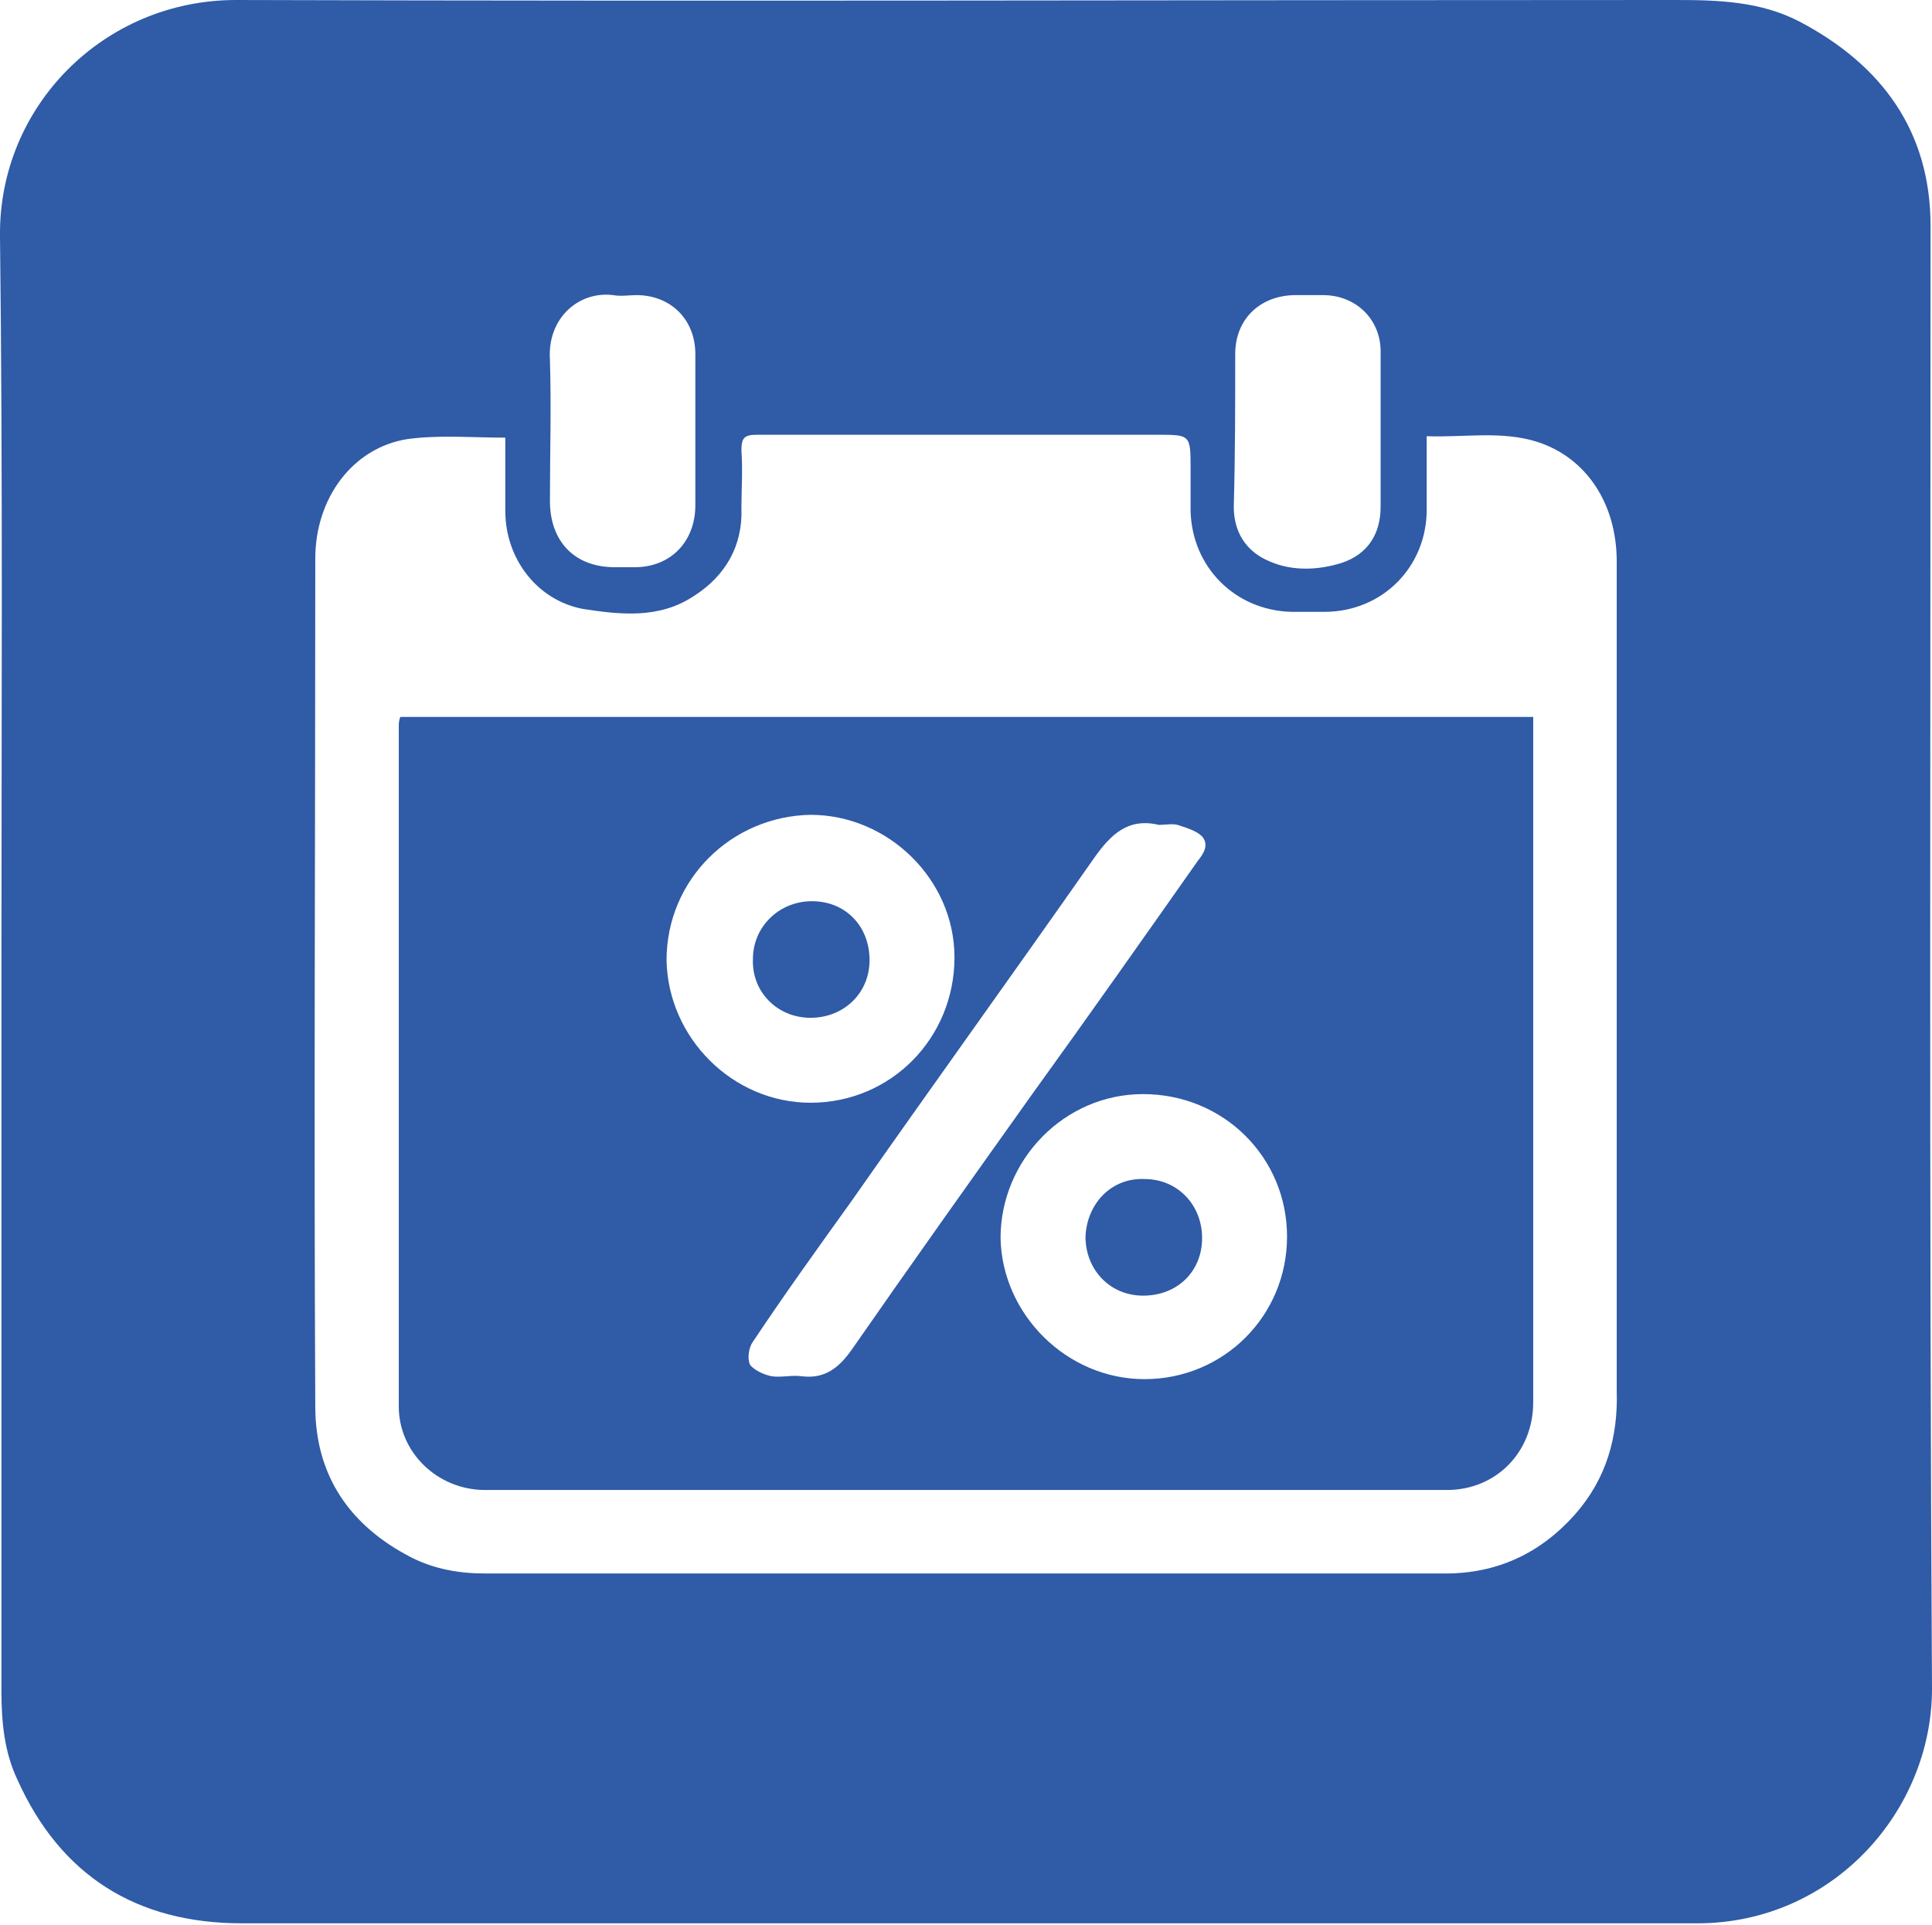
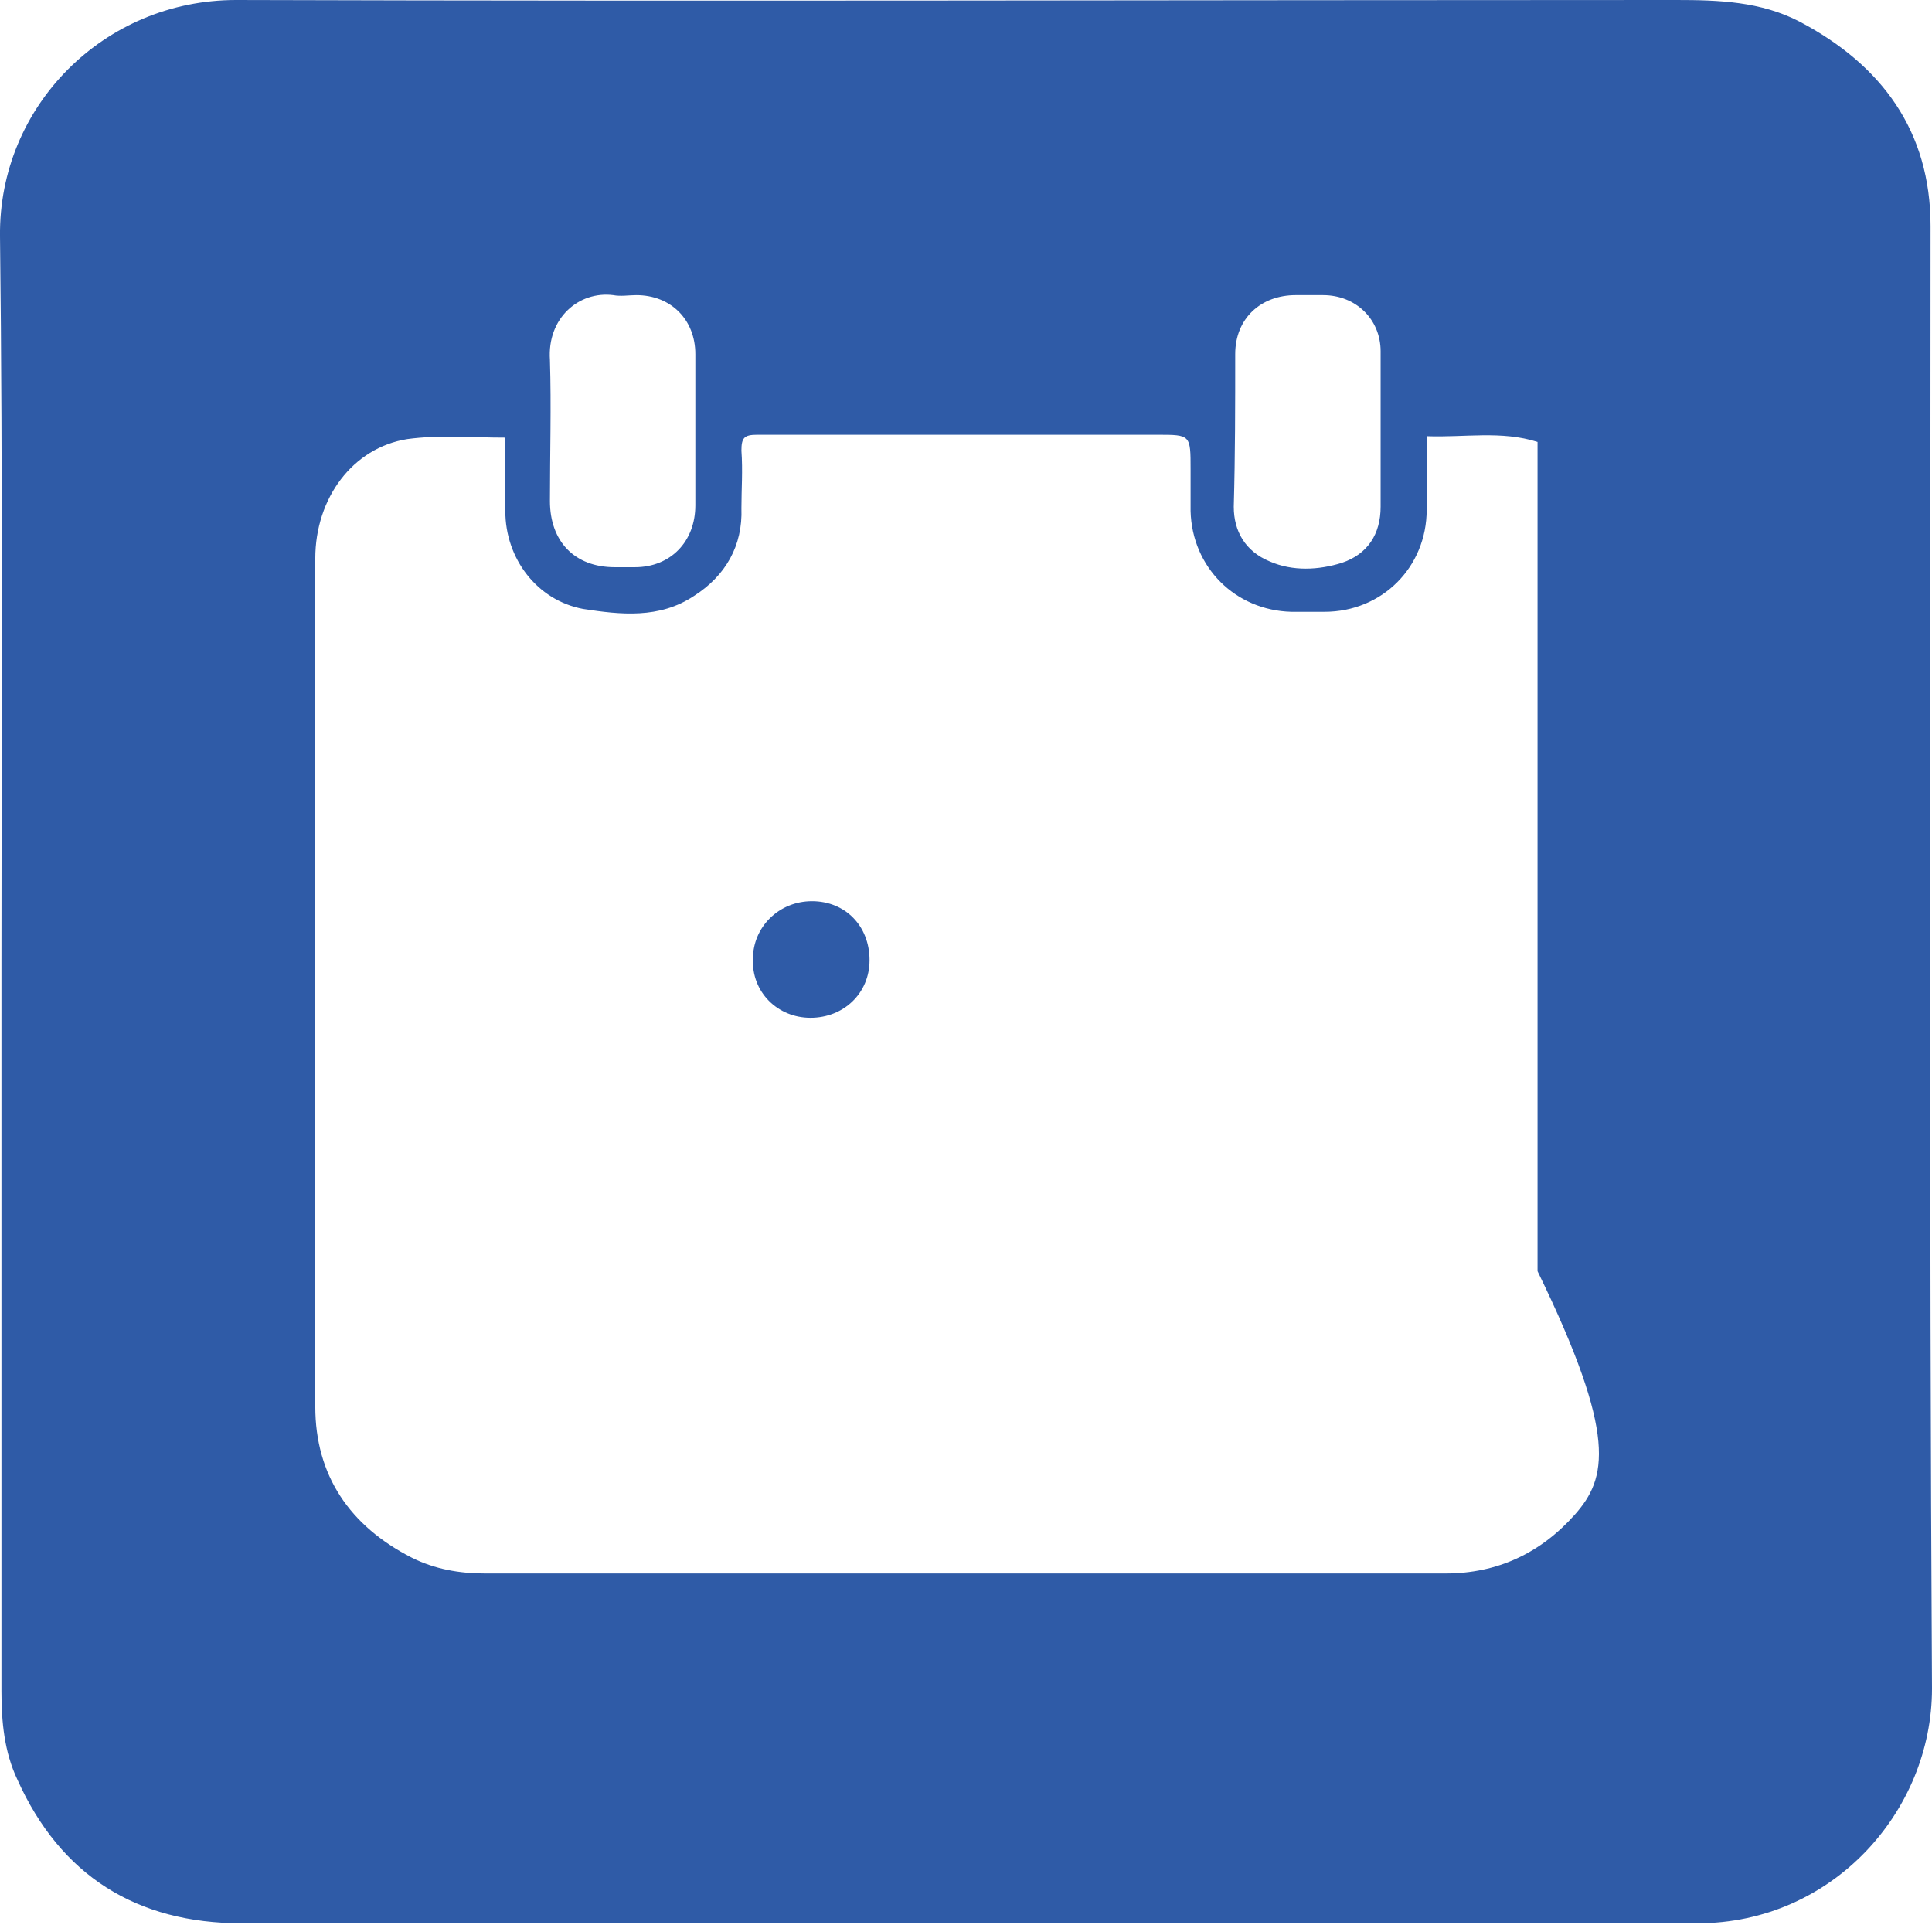
<svg xmlns="http://www.w3.org/2000/svg" version="1.1" id="Warstwa_1" x="0px" y="0px" viewBox="0 0 134.2 133.7" style="enable-background:new 0 0 134.2 133.7;" xml:space="preserve">
  <style type="text/css">
	.st0{fill:#2F5BA7;}
</style>
  <g>
    <g>
-       <path class="st0" d="M134.1,15.7c0-6.6-3.4-11.2-9.1-14.2c-2.7-1.4-5.6-1.5-8.6-1.5C83,0,49.7,0.1,16.4,0C7.2,0-0.1,7.4,0,16.4    C0.2,33.2,0.1,50,0.1,66.8c0,0,0,0,0,0c0,16.9,0,33.8,0,50.7c0,2.1,0.2,4.2,1.1,6.1c3,6.7,8.3,10,15.6,10c33.7,0,67.4,0,101.1,0    c9.4,0,16.3-7.8,16.3-16.3C134,83.5,134.1,49.6,134.1,15.7z M85.8,24.6c0-2.5,1.8-4.1,4.2-4.1c0.6,0,1.3,0,1.9,0    c2.3,0,4,1.7,4,3.9c0,1.8,0,3.7,0,5.5c0,0,0,0,0,0c0,1.8,0,3.5,0,5.3c0,1.9-0.9,3.3-2.7,3.9c-1.6,0.5-3.4,0.6-5-0.1    c-1.7-0.7-2.5-2.1-2.5-3.8C85.8,31.6,85.8,28.1,85.8,24.6z M42.6,20.5c0.5,0.1,1.1,0,1.6,0c2.4,0,4.1,1.7,4.1,4.1    c0,1.8,0,3.6,0,5.4c0,0,0,0,0,0c0,1.7,0,3.4,0,5.1c0,2.5-1.7,4.3-4.2,4.3c-0.5,0-0.9,0-1.4,0c-2.8,0-4.5-1.8-4.5-4.6    c0-3.3,0.1-6.6,0-9.8C38,22.1,40.2,20.2,42.6,20.5z M109.4,105.2c-2.4,2.7-5.4,4.1-9,4.1c-22.2,0-44.5,0-66.7,0    c-1.8,0-3.5-0.3-5.1-1.1c-4.3-2.2-6.7-5.7-6.7-10.5c-0.1-19.6,0-39.3,0-58.9c0-4.2,2.6-7.7,6.4-8.3c2.2-0.3,4.4-0.1,6.8-0.1    c0,1.7,0,3.4,0,5.1c0,3.3,2.2,6.2,5.4,6.8c2.6,0.4,5.3,0.7,7.7-0.9c2.2-1.4,3.4-3.5,3.3-6.1c0-1.3,0.1-2.6,0-4    c0-0.9,0.2-1.1,1.1-1.1c9.3,0,18.5,0,27.8,0c2.3,0,2.3,0,2.3,2.4c0,1,0,2,0,2.9c0.1,3.9,3.1,6.9,7,7c0.8,0,1.6,0,2.3,0    c4,0,7.1-3.1,7.1-7.1c0-1.7,0-3.3,0-5.1c2.6,0.1,5.2-0.4,7.7,0.4c3.4,1.1,5.5,4.3,5.5,8.3c0,11.7,0,23.5,0,35.2c0,7.5,0,15,0,22.4    C112.4,99.8,111.6,102.7,109.4,105.2z" />
-       <path class="st0" d="M27.7,50.4c0,15.8,0,31.5,0,47.3c0,3.2,2.7,5.8,6,5.8c22.3,0,44.5,0,66.8,0c3.4,0,6-2.6,6-6.1    c0-15.5,0-31,0-46.5c0-0.4,0-0.7,0-1.1c-26.3,0-52.5,0-78.7,0C27.7,50.1,27.7,50.3,27.7,50.4z M89.4,85.9c0,5.5-4.4,9.9-9.9,9.9    c-5.4,0-9.9-4.5-10-9.8c0-5.4,4.4-10,9.9-10C85,76,89.4,80.4,89.4,85.9z M80.5,57.3c0.4,0,0.9-0.1,1.3,0c0.6,0.2,1.3,0.4,1.7,0.8    c0.5,0.6,0.1,1.2-0.3,1.7c-3.8,5.4-7.6,10.8-11.5,16.2c-4.2,5.9-8.4,11.8-12.5,17.7c-0.9,1.3-1.9,2.1-3.5,1.9    c-0.7-0.1-1.4,0.1-2.1,0c-0.5-0.1-1.2-0.4-1.5-0.8c-0.2-0.4-0.1-1.2,0.2-1.6c2.2-3.3,4.5-6.5,6.8-9.7c5.6-8,11.3-15.9,16.9-23.9    C77.2,57.9,78.4,56.8,80.5,57.3z M56.3,56.6c5.4,0,10,4.5,10,9.9c0,5.6-4.4,10.1-10,10.1c-5.4,0-9.9-4.5-10-9.9    C46.3,61.1,50.8,56.7,56.3,56.6z" />
+       <path class="st0" d="M134.1,15.7c0-6.6-3.4-11.2-9.1-14.2c-2.7-1.4-5.6-1.5-8.6-1.5C83,0,49.7,0.1,16.4,0C7.2,0-0.1,7.4,0,16.4    C0.2,33.2,0.1,50,0.1,66.8c0,0,0,0,0,0c0,16.9,0,33.8,0,50.7c0,2.1,0.2,4.2,1.1,6.1c3,6.7,8.3,10,15.6,10c33.7,0,67.4,0,101.1,0    c9.4,0,16.3-7.8,16.3-16.3C134,83.5,134.1,49.6,134.1,15.7z M85.8,24.6c0-2.5,1.8-4.1,4.2-4.1c0.6,0,1.3,0,1.9,0    c2.3,0,4,1.7,4,3.9c0,1.8,0,3.7,0,5.5c0,0,0,0,0,0c0,1.8,0,3.5,0,5.3c0,1.9-0.9,3.3-2.7,3.9c-1.6,0.5-3.4,0.6-5-0.1    c-1.7-0.7-2.5-2.1-2.5-3.8C85.8,31.6,85.8,28.1,85.8,24.6z M42.6,20.5c0.5,0.1,1.1,0,1.6,0c2.4,0,4.1,1.7,4.1,4.1    c0,1.8,0,3.6,0,5.4c0,0,0,0,0,0c0,1.7,0,3.4,0,5.1c0,2.5-1.7,4.3-4.2,4.3c-0.5,0-0.9,0-1.4,0c-2.8,0-4.5-1.8-4.5-4.6    c0-3.3,0.1-6.6,0-9.8C38,22.1,40.2,20.2,42.6,20.5z M109.4,105.2c-2.4,2.7-5.4,4.1-9,4.1c-22.2,0-44.5,0-66.7,0    c-1.8,0-3.5-0.3-5.1-1.1c-4.3-2.2-6.7-5.7-6.7-10.5c-0.1-19.6,0-39.3,0-58.9c0-4.2,2.6-7.7,6.4-8.3c2.2-0.3,4.4-0.1,6.8-0.1    c0,1.7,0,3.4,0,5.1c0,3.3,2.2,6.2,5.4,6.8c2.6,0.4,5.3,0.7,7.7-0.9c2.2-1.4,3.4-3.5,3.3-6.1c0-1.3,0.1-2.6,0-4    c0-0.9,0.2-1.1,1.1-1.1c9.3,0,18.5,0,27.8,0c2.3,0,2.3,0,2.3,2.4c0,1,0,2,0,2.9c0.1,3.9,3.1,6.9,7,7c0.8,0,1.6,0,2.3,0    c4,0,7.1-3.1,7.1-7.1c0-1.7,0-3.3,0-5.1c2.6,0.1,5.2-0.4,7.7,0.4c0,11.7,0,23.5,0,35.2c0,7.5,0,15,0,22.4    C112.4,99.8,111.6,102.7,109.4,105.2z" />
      <path class="st0" d="M56.3,70.7c2.3,0,4.1-1.7,4.1-4c0-2.4-1.7-4.1-4-4.1c-2.3,0-4.1,1.8-4.1,4C52.2,68.9,54,70.7,56.3,70.7z" />
-       <path class="st0" d="M75.4,85.9c0,2.3,1.7,4.1,4,4.1c2.4,0,4.1-1.7,4.1-4c0-2.3-1.7-4.1-4-4.1C77.2,81.8,75.5,83.6,75.4,85.9z" />
    </g>
  </g>
</svg>